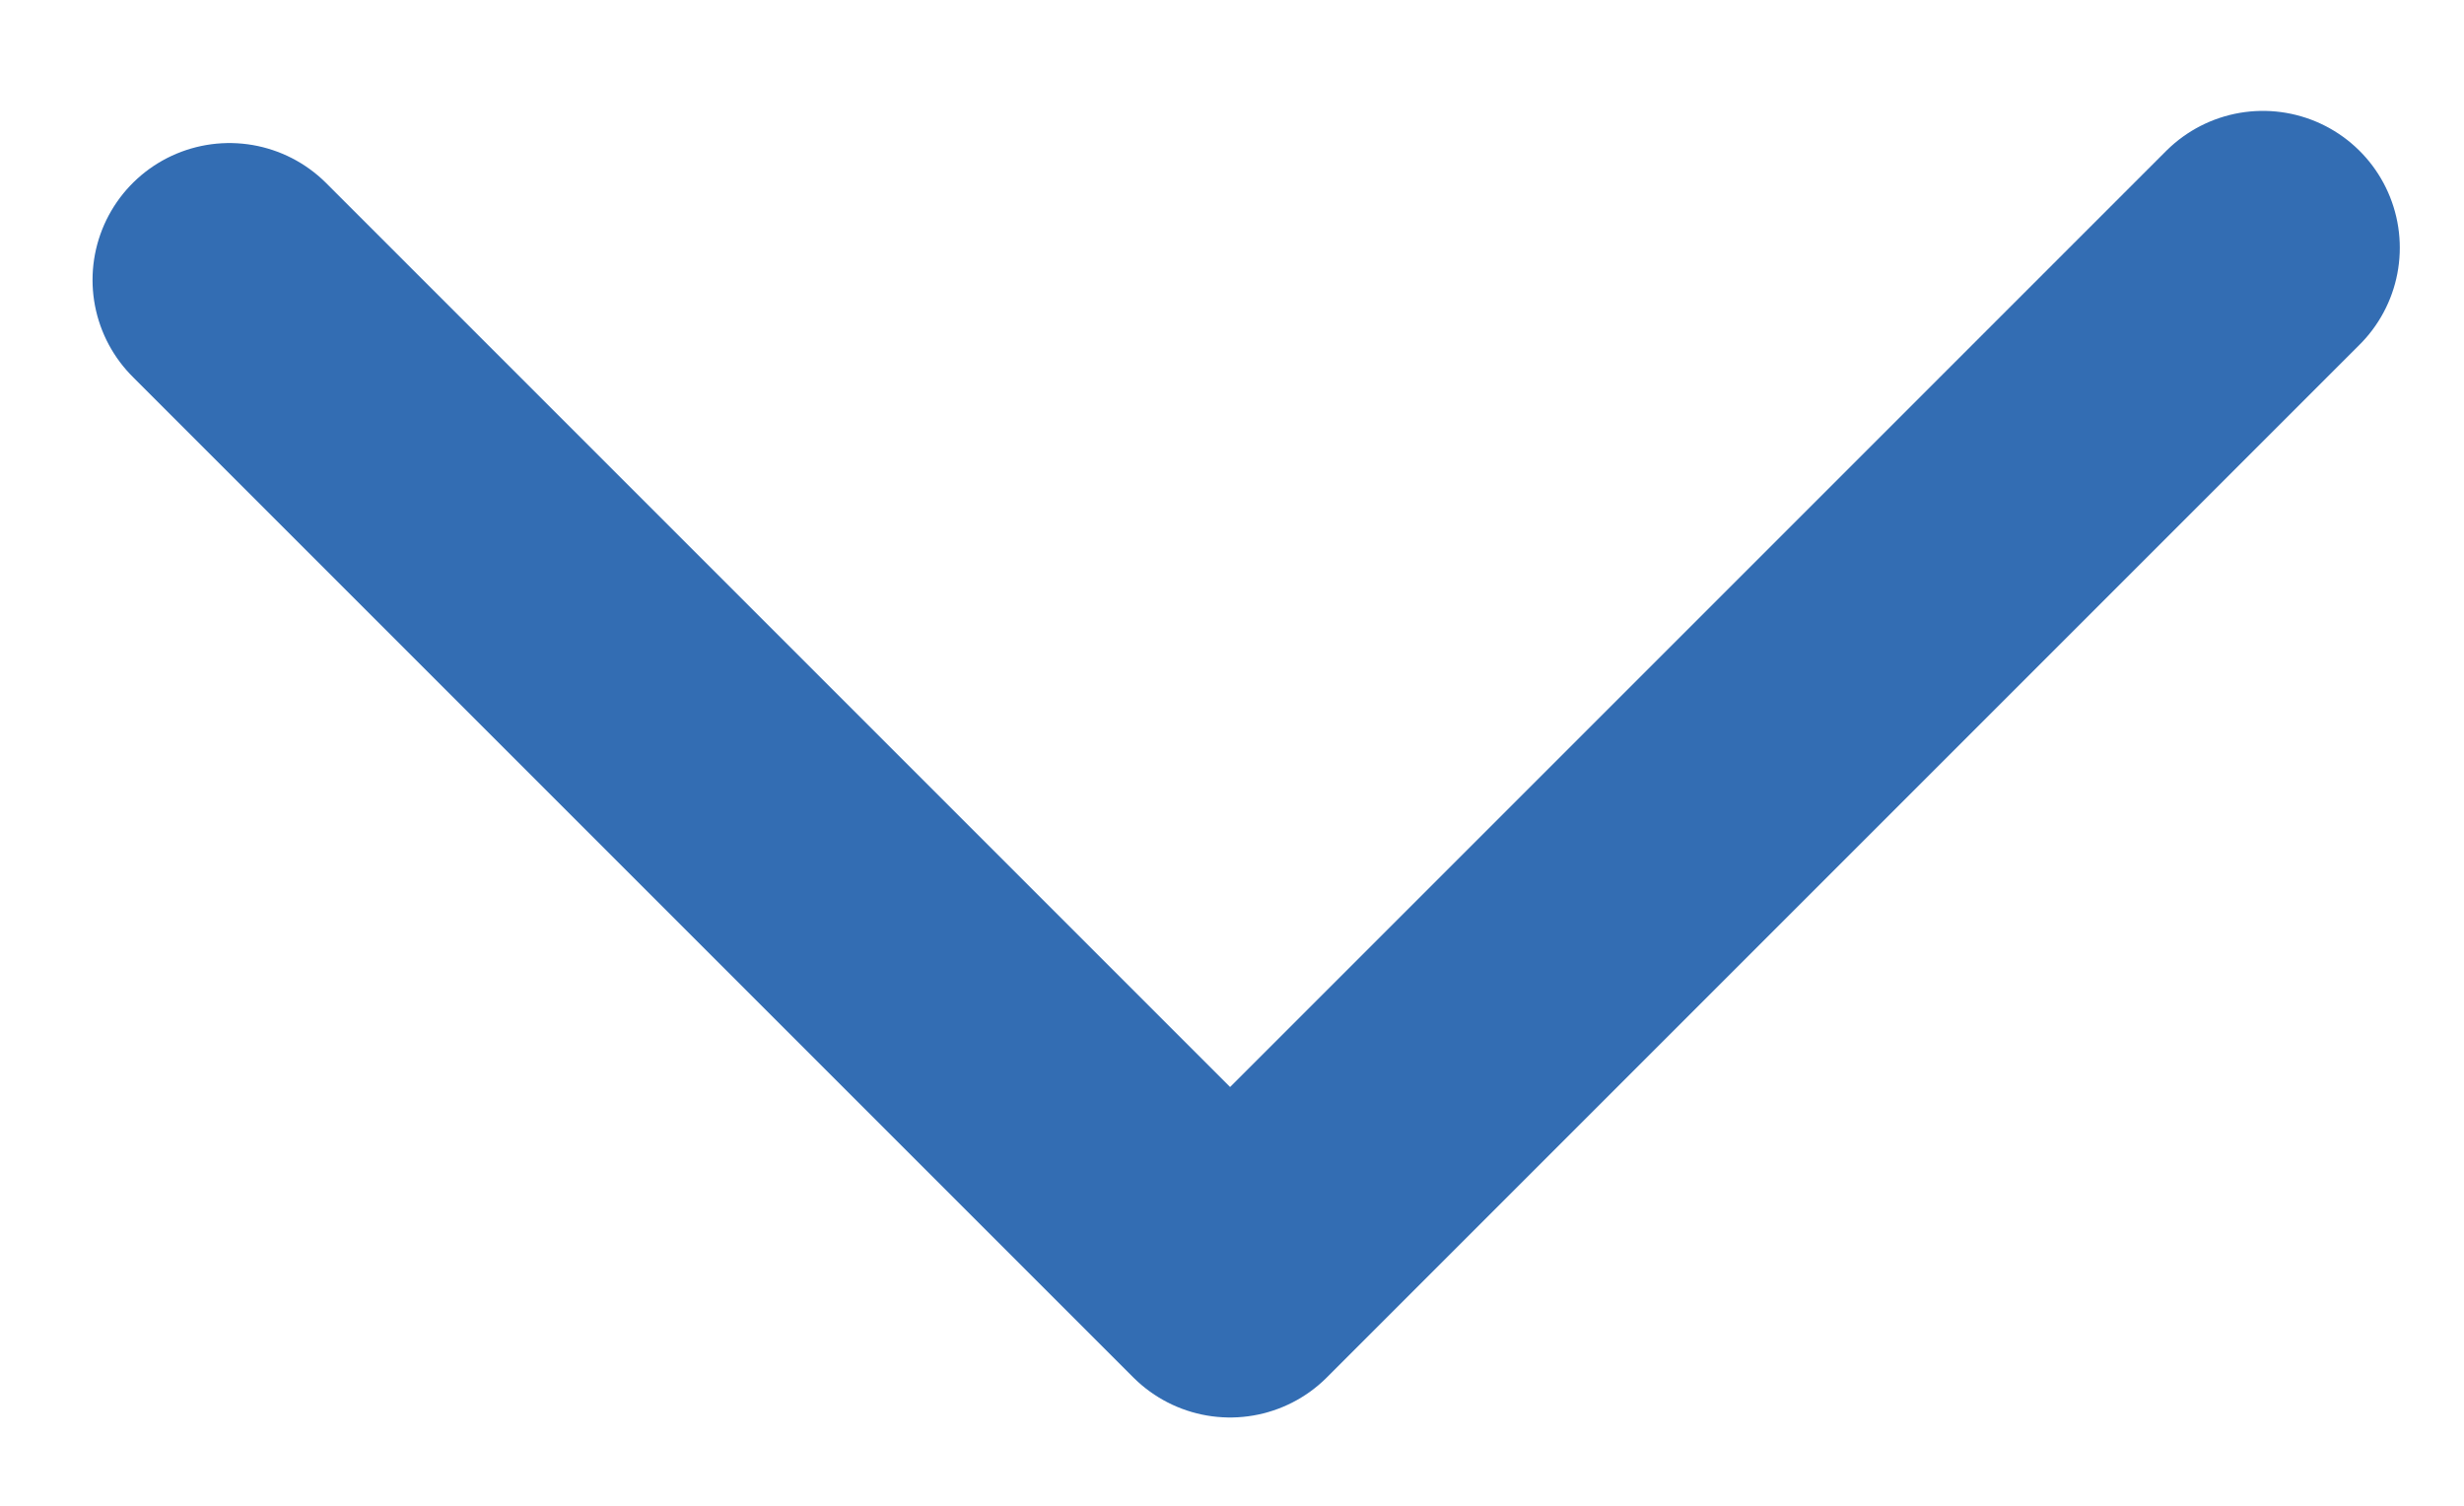
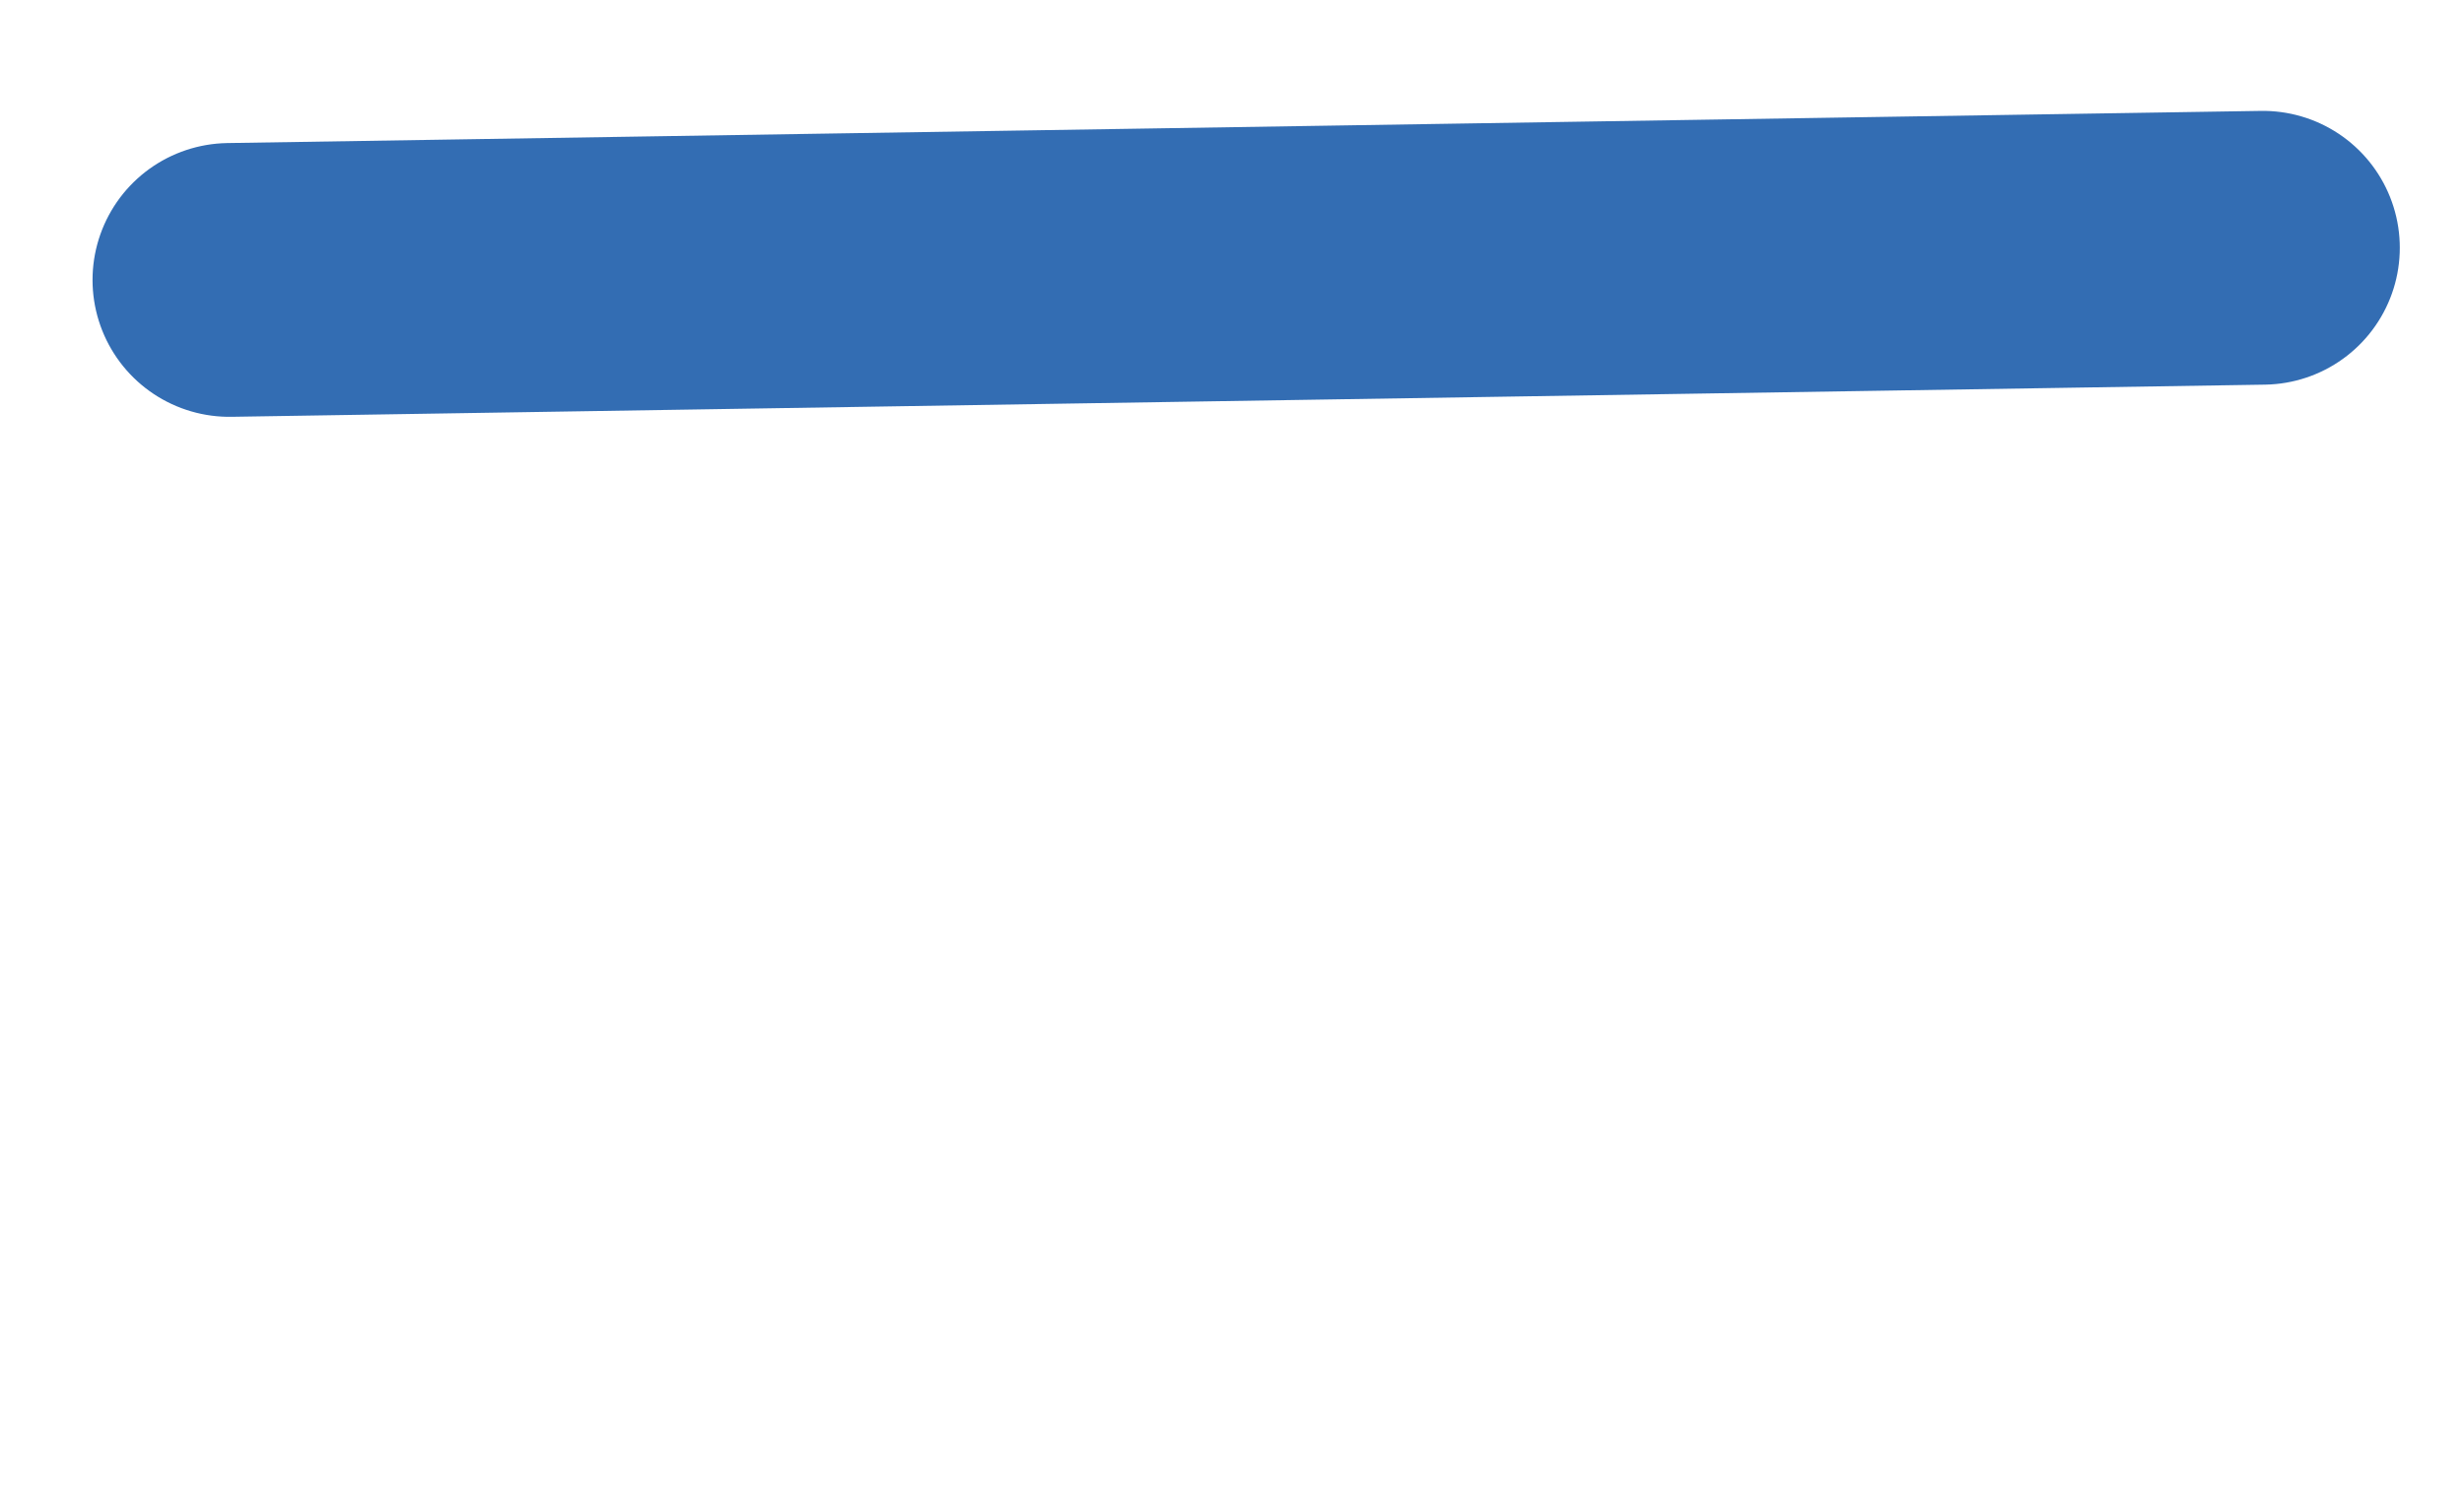
<svg xmlns="http://www.w3.org/2000/svg" width="18" height="11" viewBox="0 0 18 11" fill="none">
-   <path d="M1.676 2.045L8.986 9.355L16.531 1.81" stroke="#336DB3" stroke-width="2" stroke-linecap="round" stroke-linejoin="round" />
+   <path d="M1.676 2.045L16.531 1.81" stroke="#336DB3" stroke-width="2" stroke-linecap="round" stroke-linejoin="round" />
</svg>